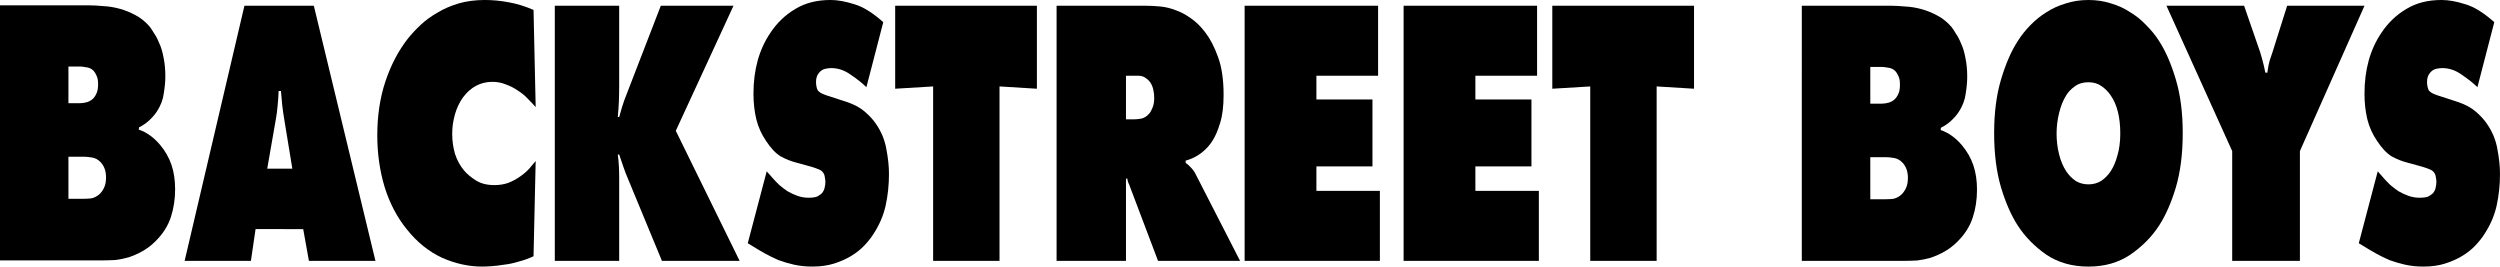
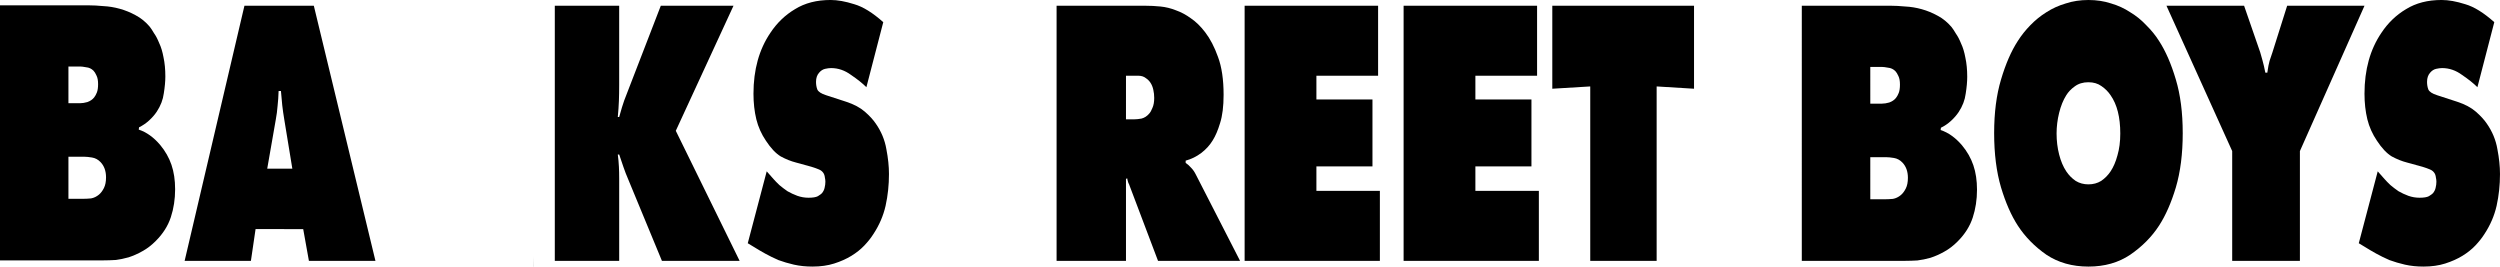
<svg xmlns="http://www.w3.org/2000/svg" xmlns:ns1="http://sodipodi.sourceforge.net/DTD/sodipodi-0.dtd" xmlns:ns2="http://www.inkscape.org/namespaces/inkscape" version="1.1" id="svg1" width="471.751" height="50.304" viewBox="0 0 471.751 50.304" ns1:docname="BackstreetBoysB&amp;B.svg" ns2:version="1.3.2 (091e20e, 2023-11-25, custom)">
  <defs id="defs1" />
  <ns1:namedview id="namedview1" pagecolor="#ffffff" bordercolor="#000000" borderopacity="0.25" ns2:showpageshadow="2" ns2:pageopacity="0.0" ns2:pagecheckerboard="0" ns2:deskcolor="#d1d1d1" ns2:zoom="0.7078116" ns2:cx="161.76621" ns2:cy="105.254" ns2:window-width="1360" ns2:window-height="697" ns2:window-x="-8" ns2:window-y="-8" ns2:window-maximized="1" ns2:current-layer="g1" showgrid="false" />
  <g ns2:groupmode="layer" ns2:label="Image" id="g1" transform="translate(-44.142,-235.664)">
    <g id="g13" style="fill:#000000" transform="translate(-18.366,22.605)">
      <path style="font-size:64.533px;font-family:'Futura PT Web Extra Bold';-inkscape-font-specification:'Futura PT Web Extra Bold, ';text-align:center;letter-spacing:-0.373px;text-anchor:middle;fill:#000000;stroke-width:7.564;stroke-linejoin:round;paint-order:stroke markers fill" d="m 471.32,214.141 h 14.648 l 3.047,8.805 q 0.16,0.505 0.428,1.516 0.267,0.938 0.535,2.31 h 0.374 q 0.214,-1.516 0.428,-2.237 0.267,-0.794 0.535,-1.588 l 2.78,-8.805 h 14.595 l -12.189,27.426 v 20.714 h -12.777 v -20.714 z" id="path12" />
      <path style="font-size:64.533px;font-family:'Futura PT Web Extra Bold';-inkscape-font-specification:'Futura PT Web Extra Bold, ';text-align:center;letter-spacing:-0.373px;text-anchor:middle;fill:#000000;stroke-width:7.174;stroke-linejoin:round;paint-order:stroke markers fill" d="m 474.39,238.175 q 0,5.846 -1.298,10.249 -1.298,4.33 -3.174,7.217 -2.068,3.176 -5.434,5.485 -3.318,2.237 -7.887,2.237 -4.568,0 -7.935,-2.237 -3.318,-2.31 -5.386,-5.485 -1.875,-2.887 -3.174,-7.217 -1.298,-4.403 -1.298,-10.249 0,-5.774 1.298,-10.104 1.298,-4.403 3.174,-7.289 1.01,-1.588 2.356,-2.959 1.395,-1.443 3.03,-2.454 1.683,-1.083 3.655,-1.66 1.972,-0.65 4.28,-0.65 2.308,0 4.28,0.65 1.972,0.577 3.607,1.66 1.683,1.01 3.03,2.454 1.395,1.371 2.404,2.959 1.875,2.887 3.174,7.289 1.298,4.33 1.298,10.104 z m -17.793,-9.599 q -1.539,0 -2.597,0.794 -1.01,0.722 -1.587,1.66 -0.866,1.371 -1.346,3.32 -0.481,1.949 -0.481,3.897 0,2.093 0.481,3.97 0.481,1.876 1.346,3.176 0.721,1.083 1.779,1.804 1.058,0.65 2.404,0.65 1.346,0 2.404,-0.65 1.058,-0.722 1.779,-1.804 0.818,-1.227 1.298,-3.031 0.529,-1.804 0.529,-4.114 0,-4.619 -1.827,-7.217 -0.673,-1.01 -1.731,-1.732 -1.01,-0.722 -2.453,-0.722 z" id="path11" />
      <path style="font-size:64.533px;font-family:'Futura PT Web Extra Bold';-inkscape-font-specification:'Futura PT Web Extra Bold, ';text-align:center;letter-spacing:-0.373px;text-anchor:middle;fill:#000000;stroke-width:7.739;stroke-linejoin:round;paint-order:stroke markers fill" d="m 297.369,262.28 v -48.139 h 25.186 v 13.208 h -11.641 v 4.475 h 10.578 v 12.63 h -10.578 v 4.619 h 11.977 v 13.208 z" id="path7" />
      <path style="font-size:64.533px;font-family:'Futura PT Web Extra Bold';-inkscape-font-specification:'Futura PT Web Extra Bold, ';text-align:center;letter-spacing:-0.373px;text-anchor:middle;fill:#000000;stroke-width:7.739;stroke-linejoin:round;paint-order:stroke markers fill" d="m 327.369,262.28 v -48.139 h 25.186 v 13.208 h -11.641 v 4.475 h 10.578 v 12.63 h -10.578 v 4.619 h 11.977 v 13.208 z" id="path7-4" />
      <path style="font-size:64.533px;font-family:'Futura PT Web Extra Bold';-inkscape-font-specification:'Futura PT Web Extra Bold, ';text-align:center;letter-spacing:-0.373px;text-anchor:middle;fill:#000000;stroke-width:7.706;stroke-linejoin:round;paint-order:stroke markers fill" d="m 261.886,262.28 v -48.139 h 16.701 q 1.443,0 2.885,0.144 1.498,0.144 2.941,0.722 1.443,0.505 2.83,1.516 1.387,0.938 2.663,2.598 1.443,1.876 2.441,4.691 1.054,2.815 1.054,7.145 0,3.248 -0.666,5.341 -0.61,2.021 -1.387,3.248 -0.832,1.371 -2.164,2.382 -1.332,1.01 -2.941,1.443 v 0.433 q 0.555,0.361 1.054,0.938 0.499,0.505 0.888,1.299 l 8.323,16.239 h -15.48 L 275.702,248.207 q -0.111,-0.361 -0.277,-0.65 -0.111,-0.289 -0.222,-0.866 l -0.222,0.144 v 15.445 z m 13.094,-26.704 h 1.554 q 0.61,0 1.387,-0.144 0.832,-0.217 1.443,-0.938 0.333,-0.361 0.61,-1.083 0.333,-0.722 0.333,-1.876 0,-0.794 -0.166,-1.516 -0.166,-0.794 -0.555,-1.371 -0.333,-0.505 -0.888,-0.866 -0.555,-0.433 -1.387,-0.433 h -2.33 z" id="path6" />
-       <path style="font-size:64.533px;font-family:'Futura PT Web Extra Bold';-inkscape-font-specification:'Futura PT Web Extra Bold, ';text-align:center;letter-spacing:-0.373px;text-anchor:middle;fill:#000000;stroke-width:7.506;stroke-linejoin:round;paint-order:stroke markers fill" d="m 238.588,262.28 v -32.911 l -7.16,0.433 v -15.661 h 26.744 v 15.661 l -7.054,-0.433 v 32.911 z" id="path5" />
      <path style="font-size:64.533px;font-family:'Futura PT Web Extra Bold';-inkscape-font-specification:'Futura PT Web Extra Bold, ';text-align:center;letter-spacing:-0.373px;text-anchor:middle;fill:#000000;stroke-width:7.506;stroke-linejoin:round;paint-order:stroke markers fill" d="m 362.588,262.28 v -32.911 l -7.16,0.433 v -15.661 h 26.744 v 15.661 l -7.054,-0.433 v 32.911 z" id="path5-8" />
      <path style="font-size:64.533px;font-family:'Futura PT Web Extra Bold';-inkscape-font-specification:'Futura PT Web Extra Bold, ';text-align:center;letter-spacing:-0.373px;text-anchor:middle;fill:#000000;stroke-width:7.24;stroke-linejoin:round;paint-order:stroke markers fill" d="m 225.997,229.514 q -1.078,-1.083 -2.89,-2.31 -1.763,-1.299 -3.772,-1.299 -0.49,0 -1.127,0.144 -0.637,0.144 -1.127,0.722 -0.588,0.65 -0.588,1.732 0,0.794 0.245,1.443 0.294,0.65 1.665,1.083 l 3.772,1.227 q 2.204,0.722 3.527,1.876 1.323,1.155 2.057,2.237 1.567,2.237 2.008,4.836 0.49,2.526 0.49,4.691 0,3.103 -0.637,5.99 -0.637,2.815 -2.302,5.341 -0.686,1.083 -1.714,2.165 -1.029,1.083 -2.449,1.949 -1.421,0.866 -3.233,1.443 -1.812,0.577 -4.115,0.577 -1.861,0 -3.478,-0.361 -1.568,-0.361 -2.939,-0.866 -1.323,-0.577 -2.498,-1.227 -1.176,-0.65 -2.204,-1.299 l -1.078,-0.65 3.576,-13.568 1.274,1.443 q 0.441,0.505 1.127,1.155 0.686,0.577 1.519,1.155 0.882,0.505 1.861,0.866 1.029,0.361 2.106,0.361 1.225,0 1.763,-0.289 0.588,-0.361 0.784,-0.577 0.392,-0.505 0.49,-1.01 0.147,-0.577 0.147,-1.155 0,-0.361 -0.098,-0.794 -0.049,-0.505 -0.294,-0.866 -0.294,-0.433 -0.833,-0.65 -0.49,-0.217 -1.421,-0.505 l -2.89,-0.794 q -1.421,-0.361 -2.89,-1.155 -1.421,-0.866 -2.792,-2.959 -1.274,-1.876 -1.812,-4.042 -0.539,-2.237 -0.539,-4.836 0,-6.784 3.184,-11.475 1.861,-2.815 4.653,-4.475 2.792,-1.732 6.711,-1.732 1.959,0 4.458,0.794 2.498,0.722 5.486,3.392 z" id="path4" />
      <path style="font-size:64.533px;font-family:'Futura PT Web Extra Bold';-inkscape-font-specification:'Futura PT Web Extra Bold, ';text-align:center;letter-spacing:-0.373px;text-anchor:middle;fill:#000000;stroke-width:7.24;stroke-linejoin:round;paint-order:stroke markers fill" d="m 529.997,229.514 q -1.078,-1.083 -2.89,-2.31 -1.763,-1.299 -3.772,-1.299 -0.49,0 -1.127,0.144 -0.637,0.144 -1.127,0.722 -0.588,0.65 -0.588,1.732 0,0.794 0.245,1.443 0.294,0.65 1.665,1.083 l 3.772,1.227 q 2.204,0.722 3.527,1.876 1.323,1.155 2.057,2.237 1.567,2.237 2.008,4.836 0.49,2.526 0.49,4.691 0,3.103 -0.637,5.99 -0.637,2.815 -2.302,5.341 -0.686,1.083 -1.714,2.165 -1.029,1.083 -2.449,1.949 -1.421,0.866 -3.233,1.443 -1.812,0.577 -4.115,0.577 -1.861,0 -3.478,-0.361 -1.568,-0.361 -2.939,-0.866 -1.323,-0.577 -2.498,-1.227 -1.176,-0.65 -2.204,-1.299 l -1.078,-0.65 3.576,-13.568 1.274,1.443 q 0.441,0.505 1.127,1.155 0.686,0.577 1.519,1.155 0.882,0.505 1.861,0.866 1.029,0.361 2.106,0.361 1.225,0 1.763,-0.289 0.588,-0.361 0.784,-0.577 0.392,-0.505 0.49,-1.01 0.147,-0.577 0.147,-1.155 0,-0.361 -0.098,-0.794 -0.049,-0.505 -0.294,-0.866 -0.294,-0.433 -0.833,-0.65 -0.49,-0.217 -1.421,-0.505 l -2.89,-0.794 q -1.421,-0.361 -2.89,-1.155 -1.421,-0.866 -2.792,-2.959 -1.274,-1.876 -1.812,-4.042 -0.539,-2.237 -0.539,-4.836 0,-6.784 3.184,-11.475 1.861,-2.815 4.653,-4.475 2.792,-1.732 6.711,-1.732 1.959,0 4.458,0.794 2.498,0.722 5.486,3.392 z" id="path4-6" />
      <path style="font-size:64.533px;font-family:'Futura PT Web Extra Bold';-inkscape-font-specification:'Futura PT Web Extra Bold, ';text-align:center;letter-spacing:-0.373px;text-anchor:middle;fill:#000000;stroke-width:7.486;stroke-linejoin:round;paint-order:stroke markers fill" d="m 167.199,262.28 v -48.139 h 12.148 v 14.94 q 0,1.66 -0.052,3.031 -0.052,1.371 -0.209,3.031 h 0.262 q 0.576,-2.093 0.943,-3.103 0.419,-1.083 0.89,-2.31 l 6.022,-15.589 h 13.719 l -10.891,23.6 12.043,24.539 h -14.661 l -6.388,-15.445 q -0.471,-1.083 -0.89,-2.31 -0.419,-1.227 -0.785,-2.31 h -0.262 q 0.157,1.227 0.209,2.31 0.052,1.01 0.052,2.237 v 15.517 z" id="path3" />
-       <path style="font-size:64.533px;font-family:'Futura PT Web Extra Bold';-inkscape-font-specification:'Futura PT Web Extra Bold, ';text-align:center;letter-spacing:-0.373px;text-anchor:middle;fill:#000000;stroke-width:7.858;stroke-linejoin:round;paint-order:stroke markers fill" d="m 163.185,261.414 q -1.385,0.65 -2.827,1.01 -1.385,0.433 -2.712,0.577 -1.327,0.217 -2.423,0.289 -1.039,0.072 -1.731,0.072 -3.808,0 -7.559,-1.66 -3.751,-1.732 -6.636,-5.341 -2.77,-3.392 -4.212,-8.011 -1.385,-4.619 -1.385,-9.743 0,-5.629 1.558,-10.249 1.558,-4.619 4.212,-8.011 1.039,-1.299 2.423,-2.598 1.385,-1.299 3.174,-2.31 1.789,-1.083 3.981,-1.732 2.25,-0.65 4.962,-0.65 2.193,0 4.501,0.433 2.366,0.433 4.674,1.443 l 0.404,18.332 q -0.635,-0.722 -1.5,-1.588 -0.808,-0.866 -1.846,-1.516 -1.039,-0.722 -2.25,-1.155 -1.212,-0.505 -2.539,-0.505 -3.404,0 -5.597,2.959 -0.981,1.371 -1.5,3.176 -0.519,1.804 -0.519,3.681 0,1.949 0.519,3.753 0.577,1.804 1.731,3.176 0.866,1.01 2.25,1.876 1.385,0.866 3.462,0.866 1.443,0 2.654,-0.433 1.269,-0.505 2.25,-1.227 1.039,-0.722 1.731,-1.516 0.692,-0.794 1.154,-1.371 z" id="path2" />
+       <path style="font-size:64.533px;font-family:'Futura PT Web Extra Bold';-inkscape-font-specification:'Futura PT Web Extra Bold, ';text-align:center;letter-spacing:-0.373px;text-anchor:middle;fill:#000000;stroke-width:7.858;stroke-linejoin:round;paint-order:stroke markers fill" d="m 163.185,261.414 l 0.404,18.332 q -0.635,-0.722 -1.5,-1.588 -0.808,-0.866 -1.846,-1.516 -1.039,-0.722 -2.25,-1.155 -1.212,-0.505 -2.539,-0.505 -3.404,0 -5.597,2.959 -0.981,1.371 -1.5,3.176 -0.519,1.804 -0.519,3.681 0,1.949 0.519,3.753 0.577,1.804 1.731,3.176 0.866,1.01 2.25,1.876 1.385,0.866 3.462,0.866 1.443,0 2.654,-0.433 1.269,-0.505 2.25,-1.227 1.039,-0.722 1.731,-1.516 0.692,-0.794 1.154,-1.371 z" id="path2" />
      <path style="font-size:64.533px;font-family:'Futura PT Web Extra Bold';-inkscape-font-specification:'Futura PT Web Extra Bold, ';text-align:center;letter-spacing:-0.373px;text-anchor:middle;fill:#000000;stroke-width:7.231;stroke-linejoin:round;paint-order:stroke markers fill" d="m 110.734,256.29 -0.879,5.99 H 97.348 l 11.285,-48.139 h 13.093 l 11.627,48.139 h -12.555 l -1.075,-5.99 z m 5.423,-20.641 q -0.244,-1.443 -0.391,-2.743 -0.147,-1.371 -0.244,-2.67 h -0.44 q -0.049,1.516 -0.195,2.815 -0.098,1.299 -0.342,2.598 l -1.612,9.238 h 4.739 z" id="path1" />
      <path style="font-size:64.533px;font-family:'Futura PT Web Extra Bold';-inkscape-font-specification:'Futura PT Web Extra Bold, ';text-align:center;letter-spacing:-0.373px;text-anchor:middle;fill:#000000;stroke-width:7.858;stroke-linejoin:round;paint-order:stroke markers fill" d="m 69.908,191.473 h 18.779 q 1.355,0 3.033,0.129 1.742,0.065 3.485,0.452 1.742,0.387 3.356,1.097 1.678,0.71 2.969,1.936 0.387,0.387 0.903,1.097 0.581,0.645 1.097,1.678 0.581,0.968 0.903,2.388 0.387,1.42 0.387,3.227 0,1.226 -0.323,2.839 -0.258,1.613 -1.484,3.098 -0.645,0.774 -1.613,1.484 -0.968,0.71 -2.13,1.162 l -0.065,0.387 q 2.452,0.645 4.517,2.581 1.613,1.549 2.388,3.356 0.774,1.807 0.774,4.13 0,2.517 -0.903,4.711 -0.903,2.194 -3.162,4.001 -1.355,1.097 -2.839,1.742 -1.42,0.645 -2.904,1.033 -1.42,0.323 -2.775,0.452 -1.355,0.065 -2.517,0.065 H 69.908 Z m 14.455,16.52 h 2.452 q 0.71,0 1.549,-0.194 0.903,-0.258 1.42,-0.774 0.323,-0.323 0.581,-0.839 0.258,-0.516 0.258,-1.42 0,-0.903 -0.323,-1.42 -0.323,-0.581 -0.645,-0.839 -0.645,-0.516 -1.549,-0.581 -0.839,-0.129 -1.291,-0.129 h -2.452 z m 0,16.133 h 3.162 q 0.71,0 1.613,-0.065 0.903,-0.129 1.678,-0.645 0.581,-0.387 1.033,-1.097 0.452,-0.71 0.452,-1.807 0,-1.613 -1.162,-2.581 -0.774,-0.645 -1.807,-0.774 -0.968,-0.129 -1.613,-0.129 h -3.356 z" transform="scale(0.894,1.118)" id="text1" />
      <path style="font-size:64.533px;font-family:'Futura PT Web Extra Bold';-inkscape-font-specification:'Futura PT Web Extra Bold, ';text-align:center;letter-spacing:-0.373px;text-anchor:middle;fill:#000000;stroke-width:7.858;stroke-linejoin:round;paint-order:stroke markers fill" d="m 402.508,214.141 h 16.791 q 1.212,0 2.712,0.144 1.558,0.072 3.116,0.505 1.558,0.433 3,1.227 1.5,0.794 2.654,2.165 0.346,0.433 0.808,1.227 0.519,0.722 0.981,1.876 0.519,1.083 0.808,2.67 0.346,1.588 0.346,3.609 0,1.371 -0.288,3.176 -0.231,1.804 -1.327,3.464 -0.577,0.866 -1.443,1.66 -0.866,0.794 -1.904,1.299 l -0.058,0.433 q 2.193,0.722 4.039,2.887 1.443,1.732 2.135,3.753 0.692,2.021 0.692,4.619 0,2.815 -0.808,5.269 -0.808,2.454 -2.827,4.475 -1.212,1.227 -2.539,1.949 -1.269,0.722 -2.597,1.155 -1.269,0.361 -2.481,0.505 -1.212,0.072 -2.25,0.072 h -19.561 z m 12.925,18.476 h 2.193 q 0.635,0 1.385,-0.217 0.808,-0.289 1.269,-0.866 0.289,-0.361 0.519,-0.938 0.231,-0.577 0.231,-1.588 0,-1.01 -0.289,-1.588 -0.289,-0.65 -0.577,-0.938 -0.577,-0.577 -1.385,-0.65 -0.75,-0.144 -1.154,-0.144 h -2.193 z m 0,18.043 h 2.827 q 0.635,0 1.443,-0.072 0.808,-0.144 1.5,-0.722 0.519,-0.433 0.923,-1.227 0.404,-0.794 0.404,-2.021 0,-1.804 -1.039,-2.887 -0.692,-0.722 -1.616,-0.866 -0.866,-0.144 -1.443,-0.144 h -3 z" id="text1-9" />
    </g>
  </g>
</svg>